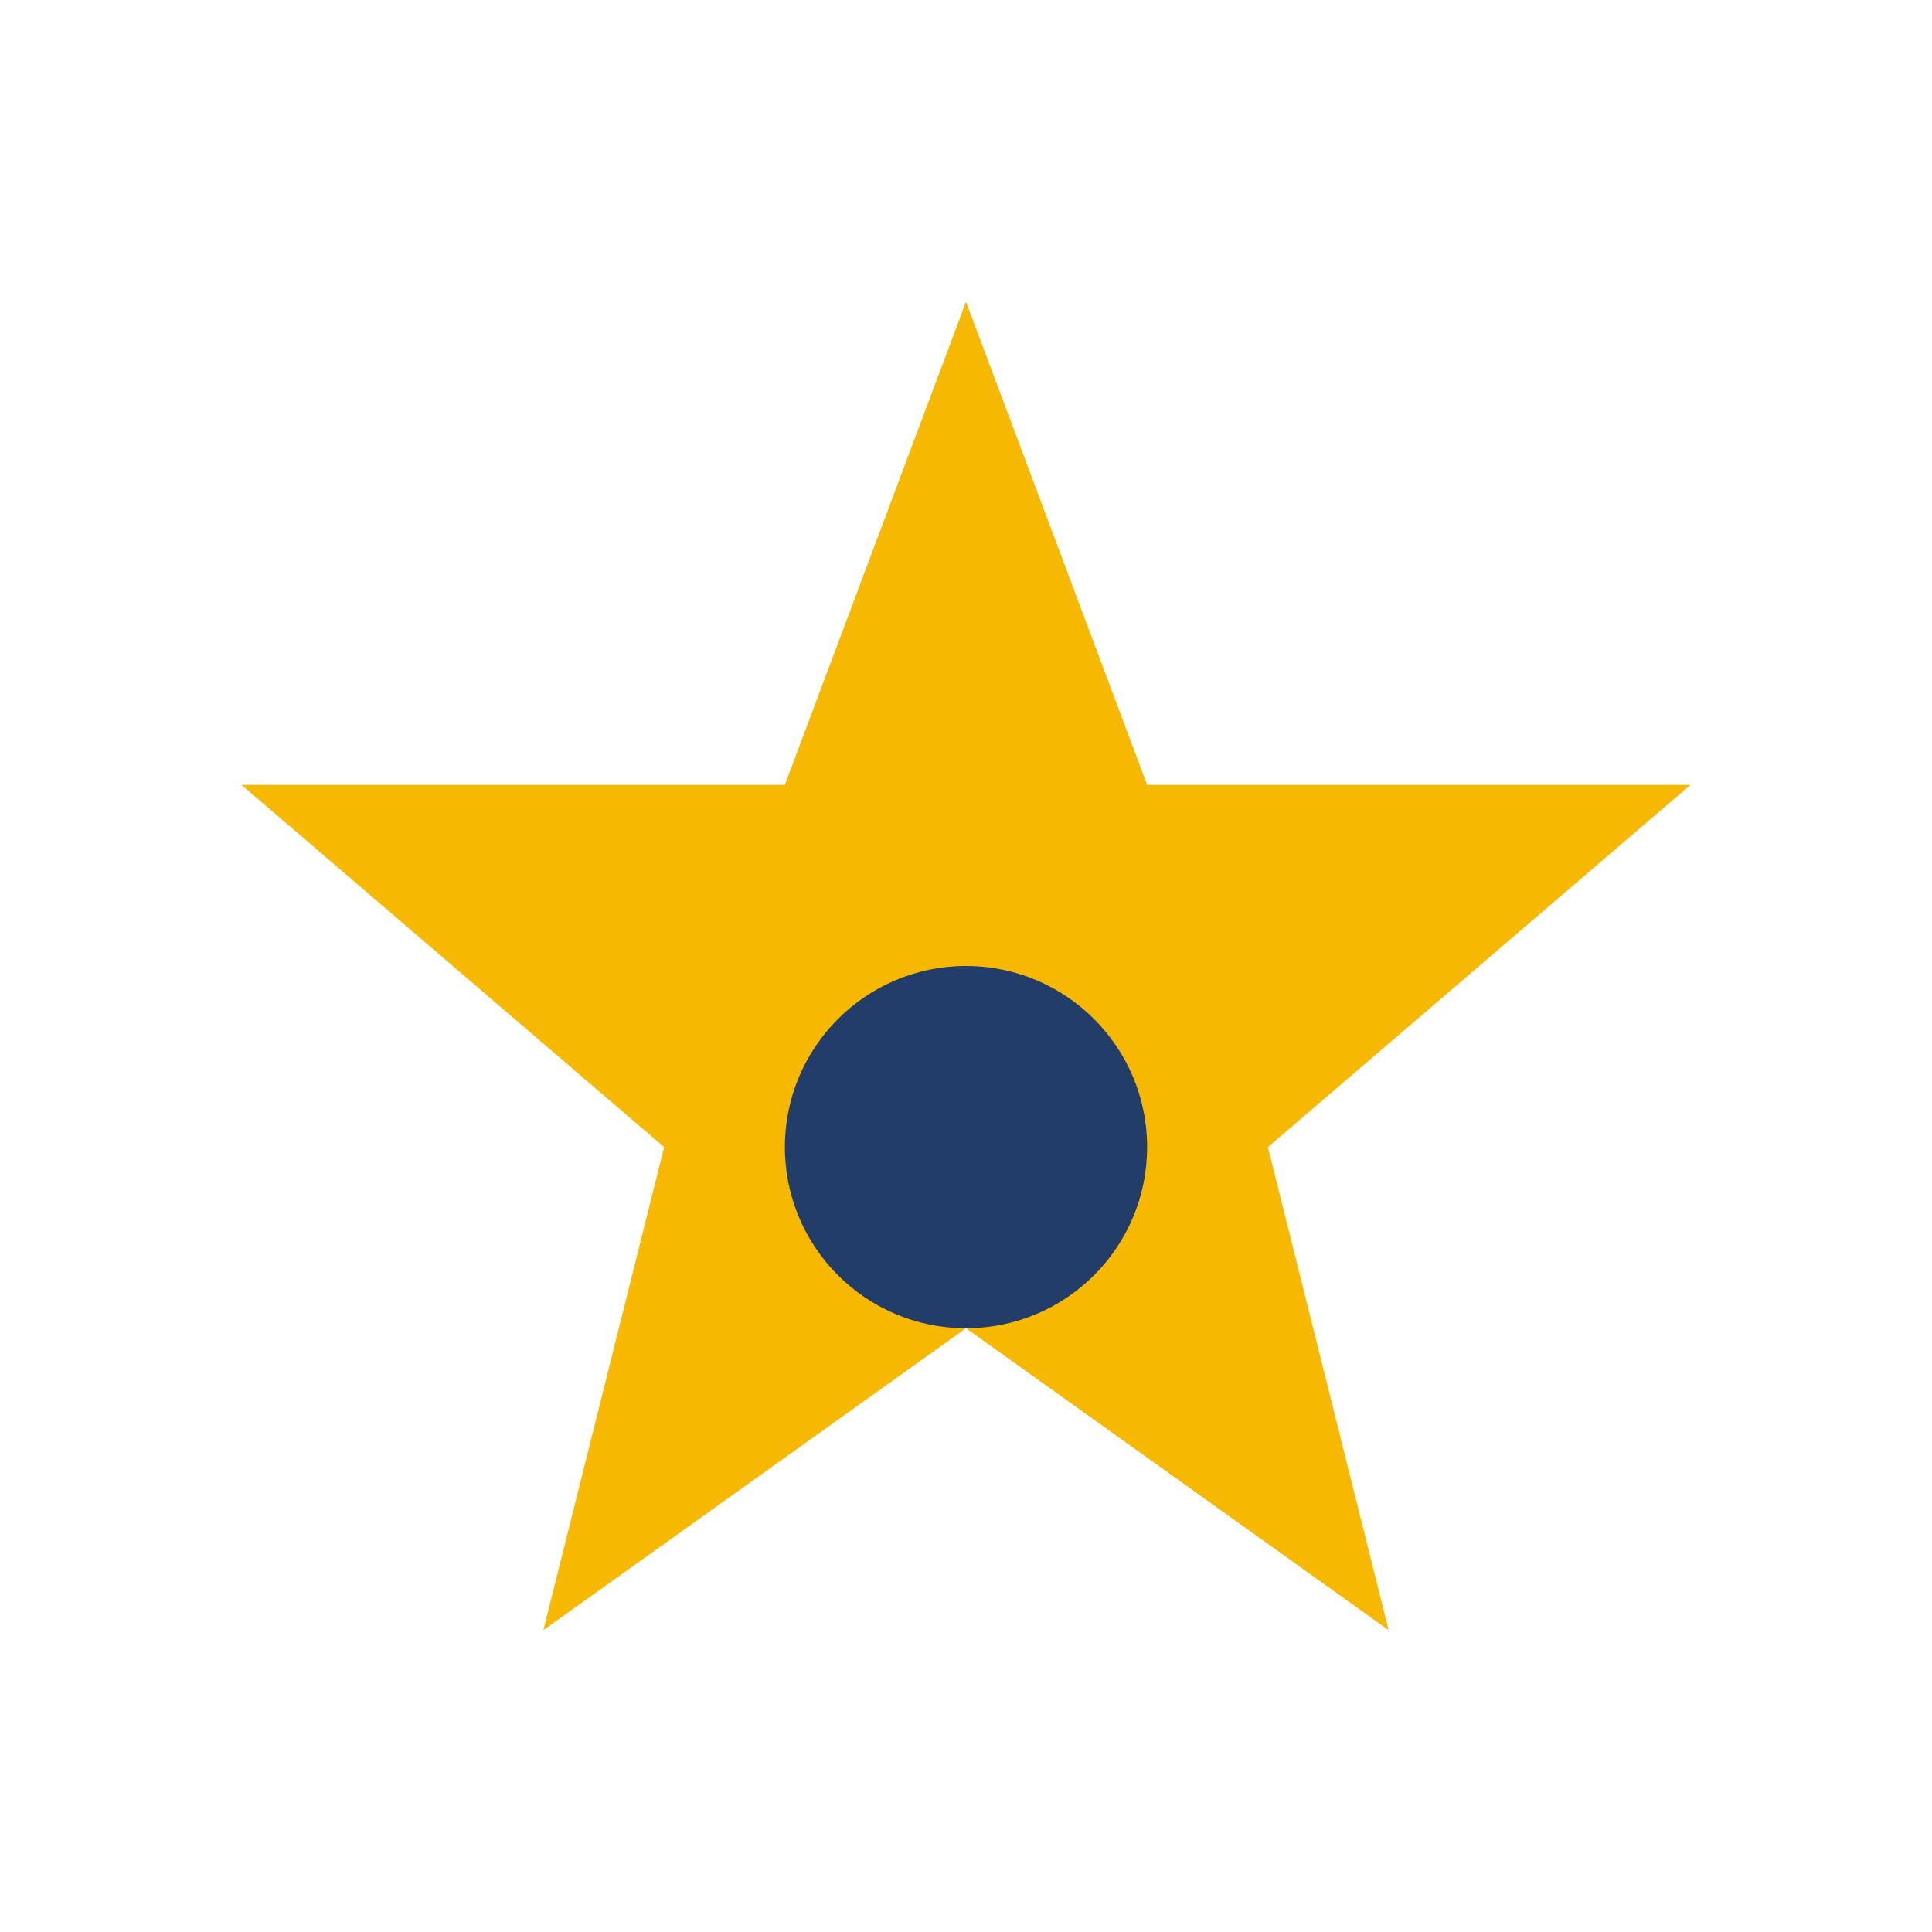
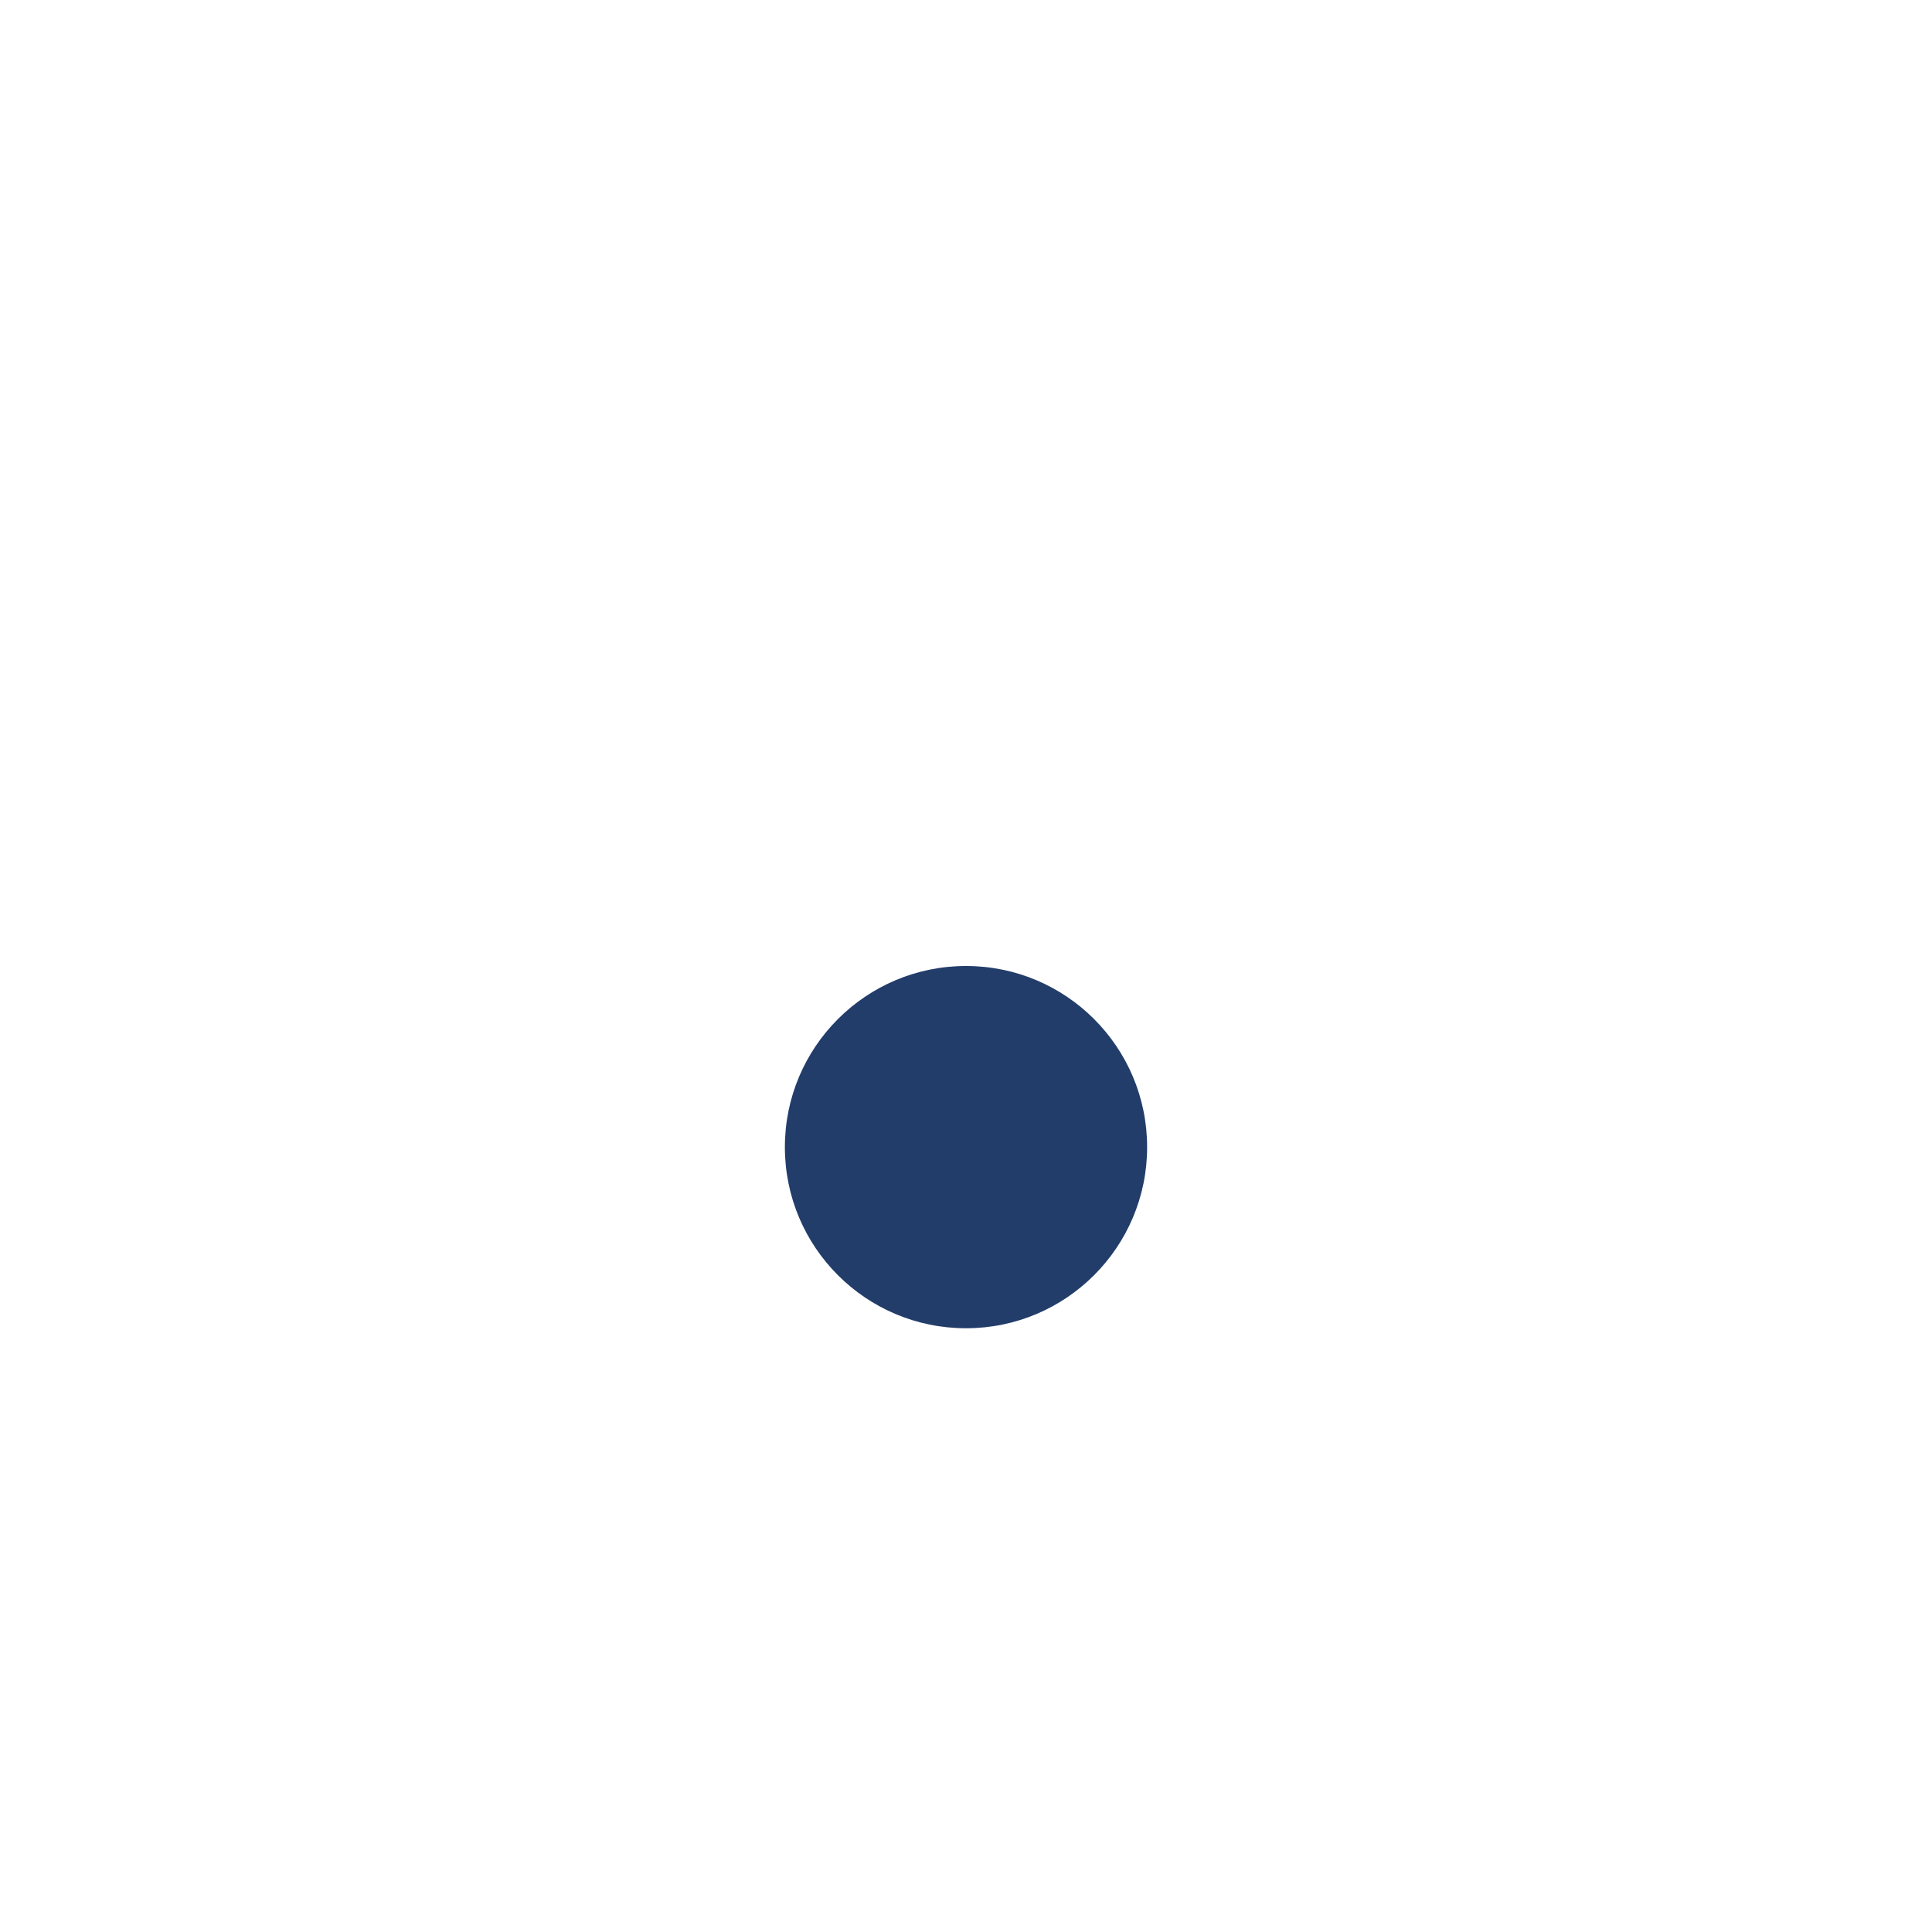
<svg xmlns="http://www.w3.org/2000/svg" width="32" height="32" viewBox="0 0 32 32">
-   <polygon points="16,5 19,13 28,13 21,19 23,27 16,22 9,27 11,19 4,13 13,13" fill="#F6B800" />
  <circle cx="16" cy="19" r="3" fill="#223D6A" />
</svg>